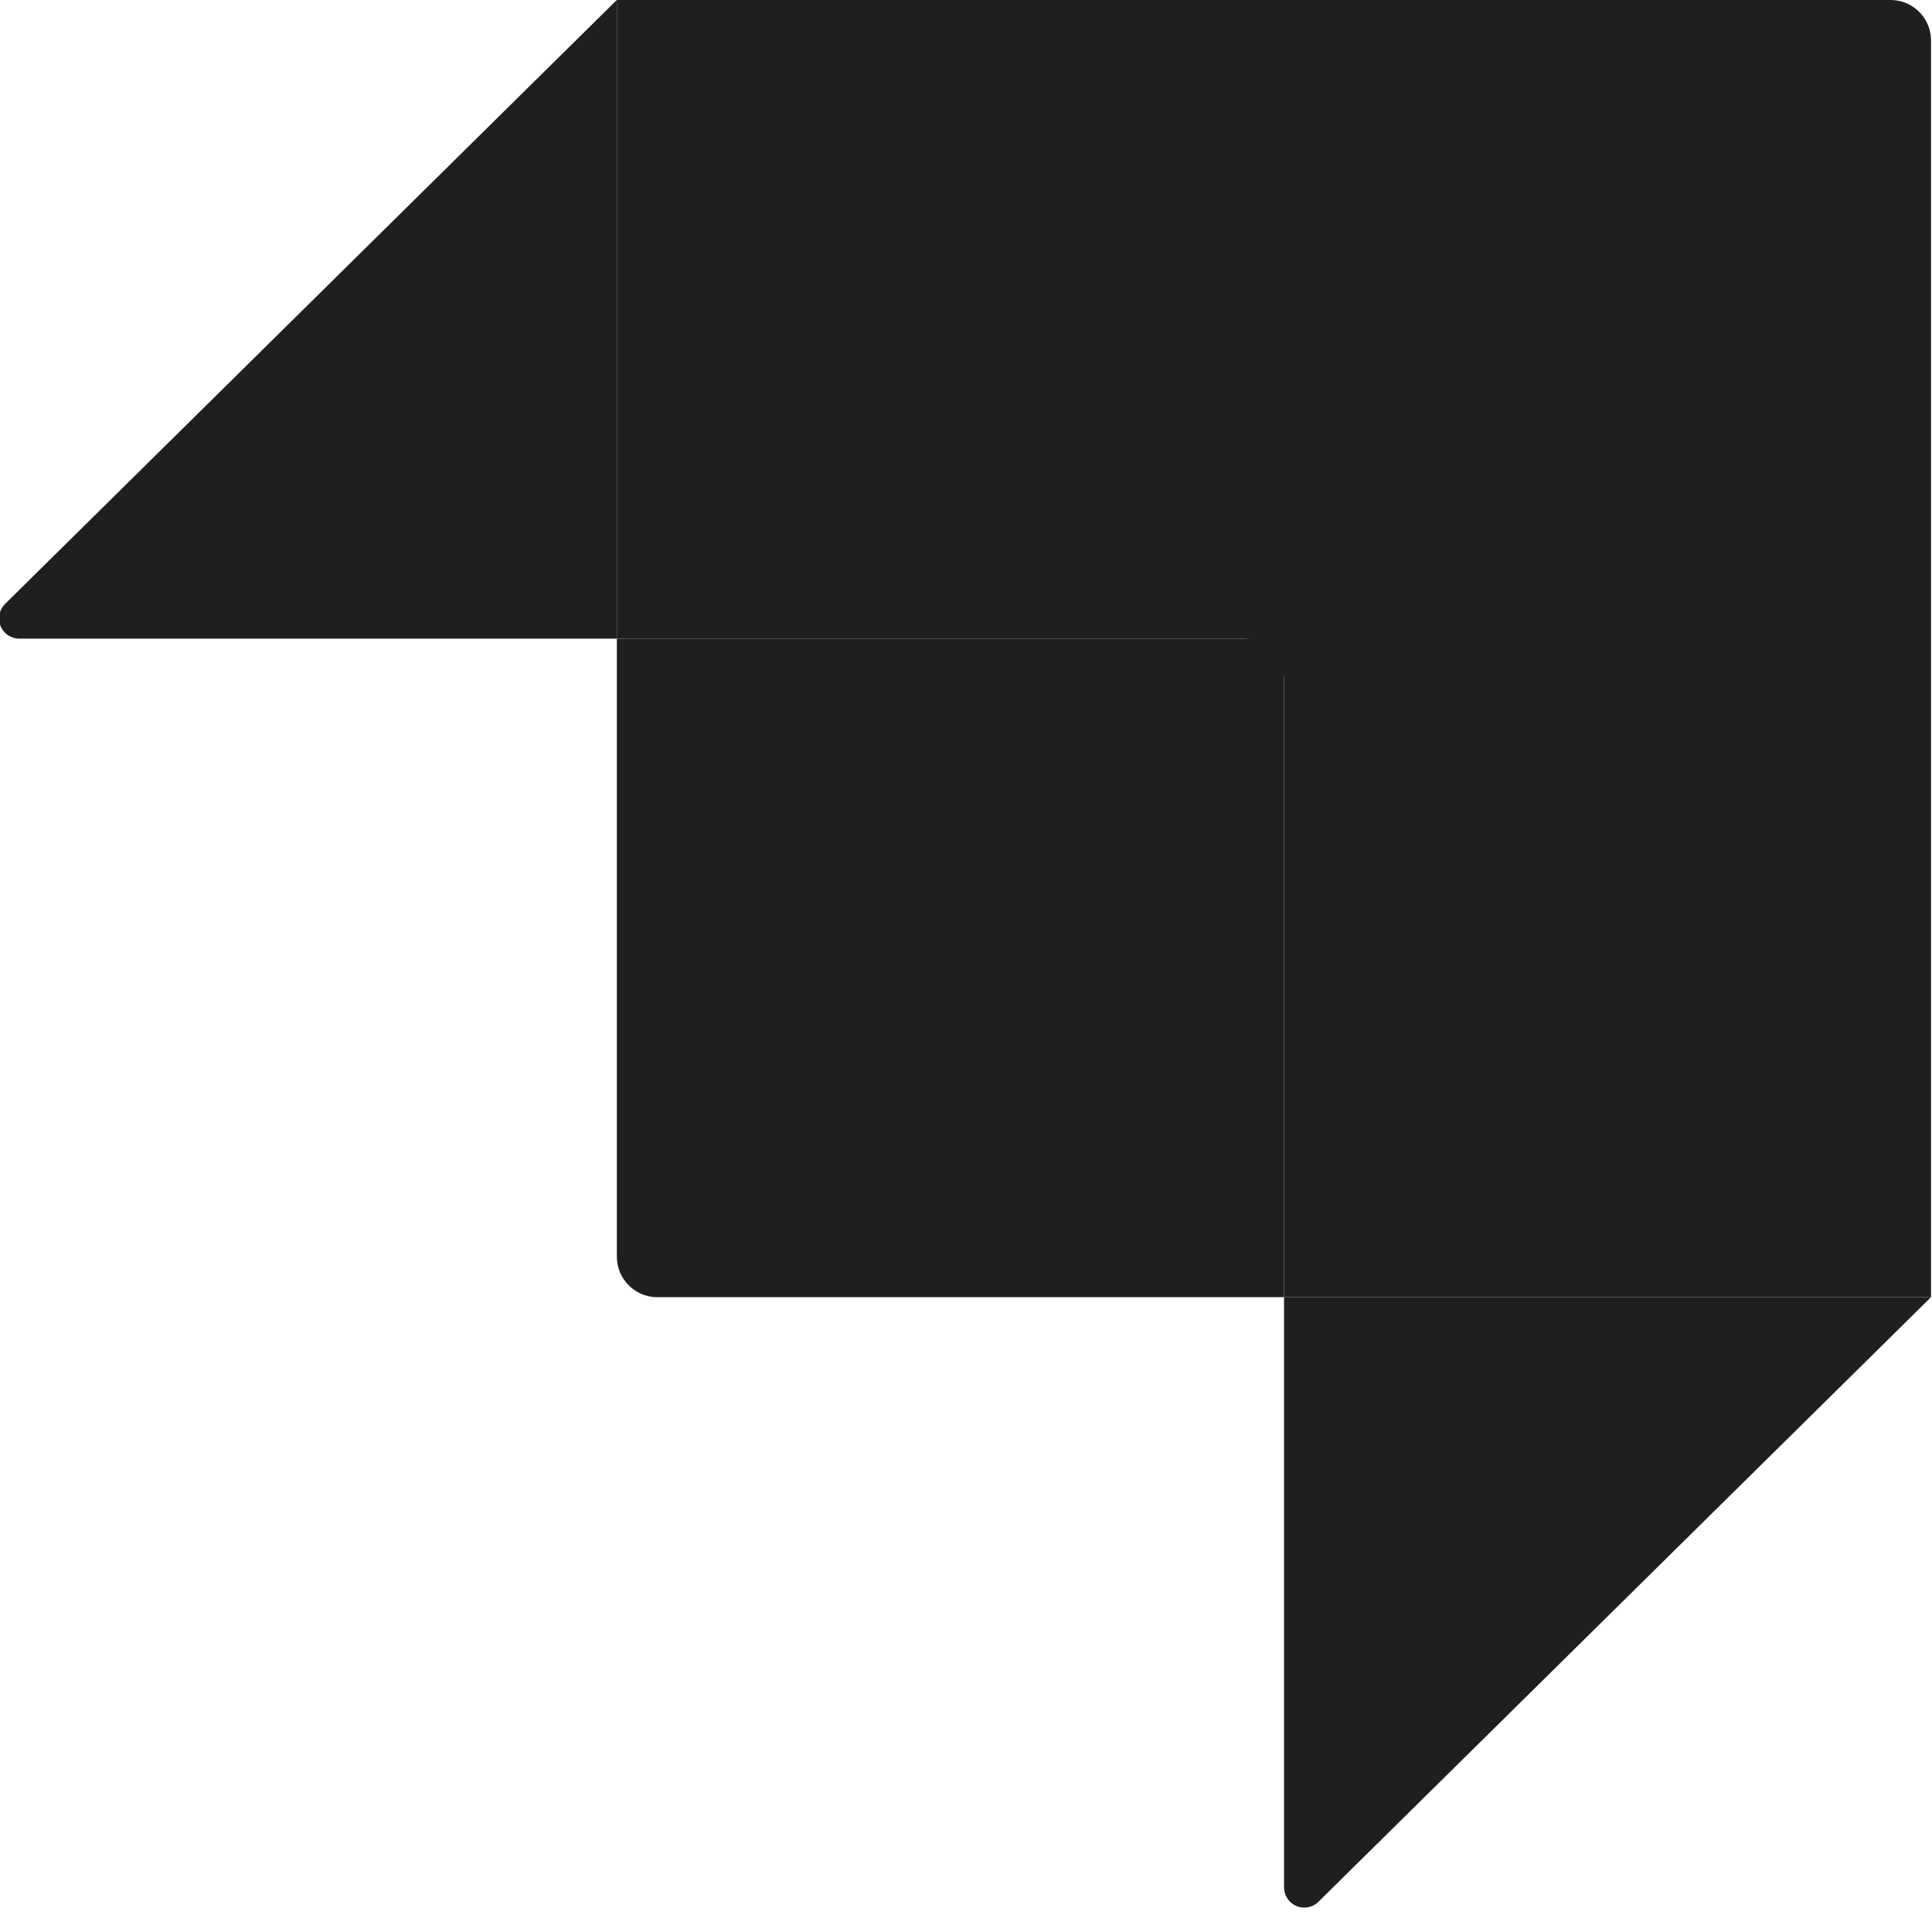
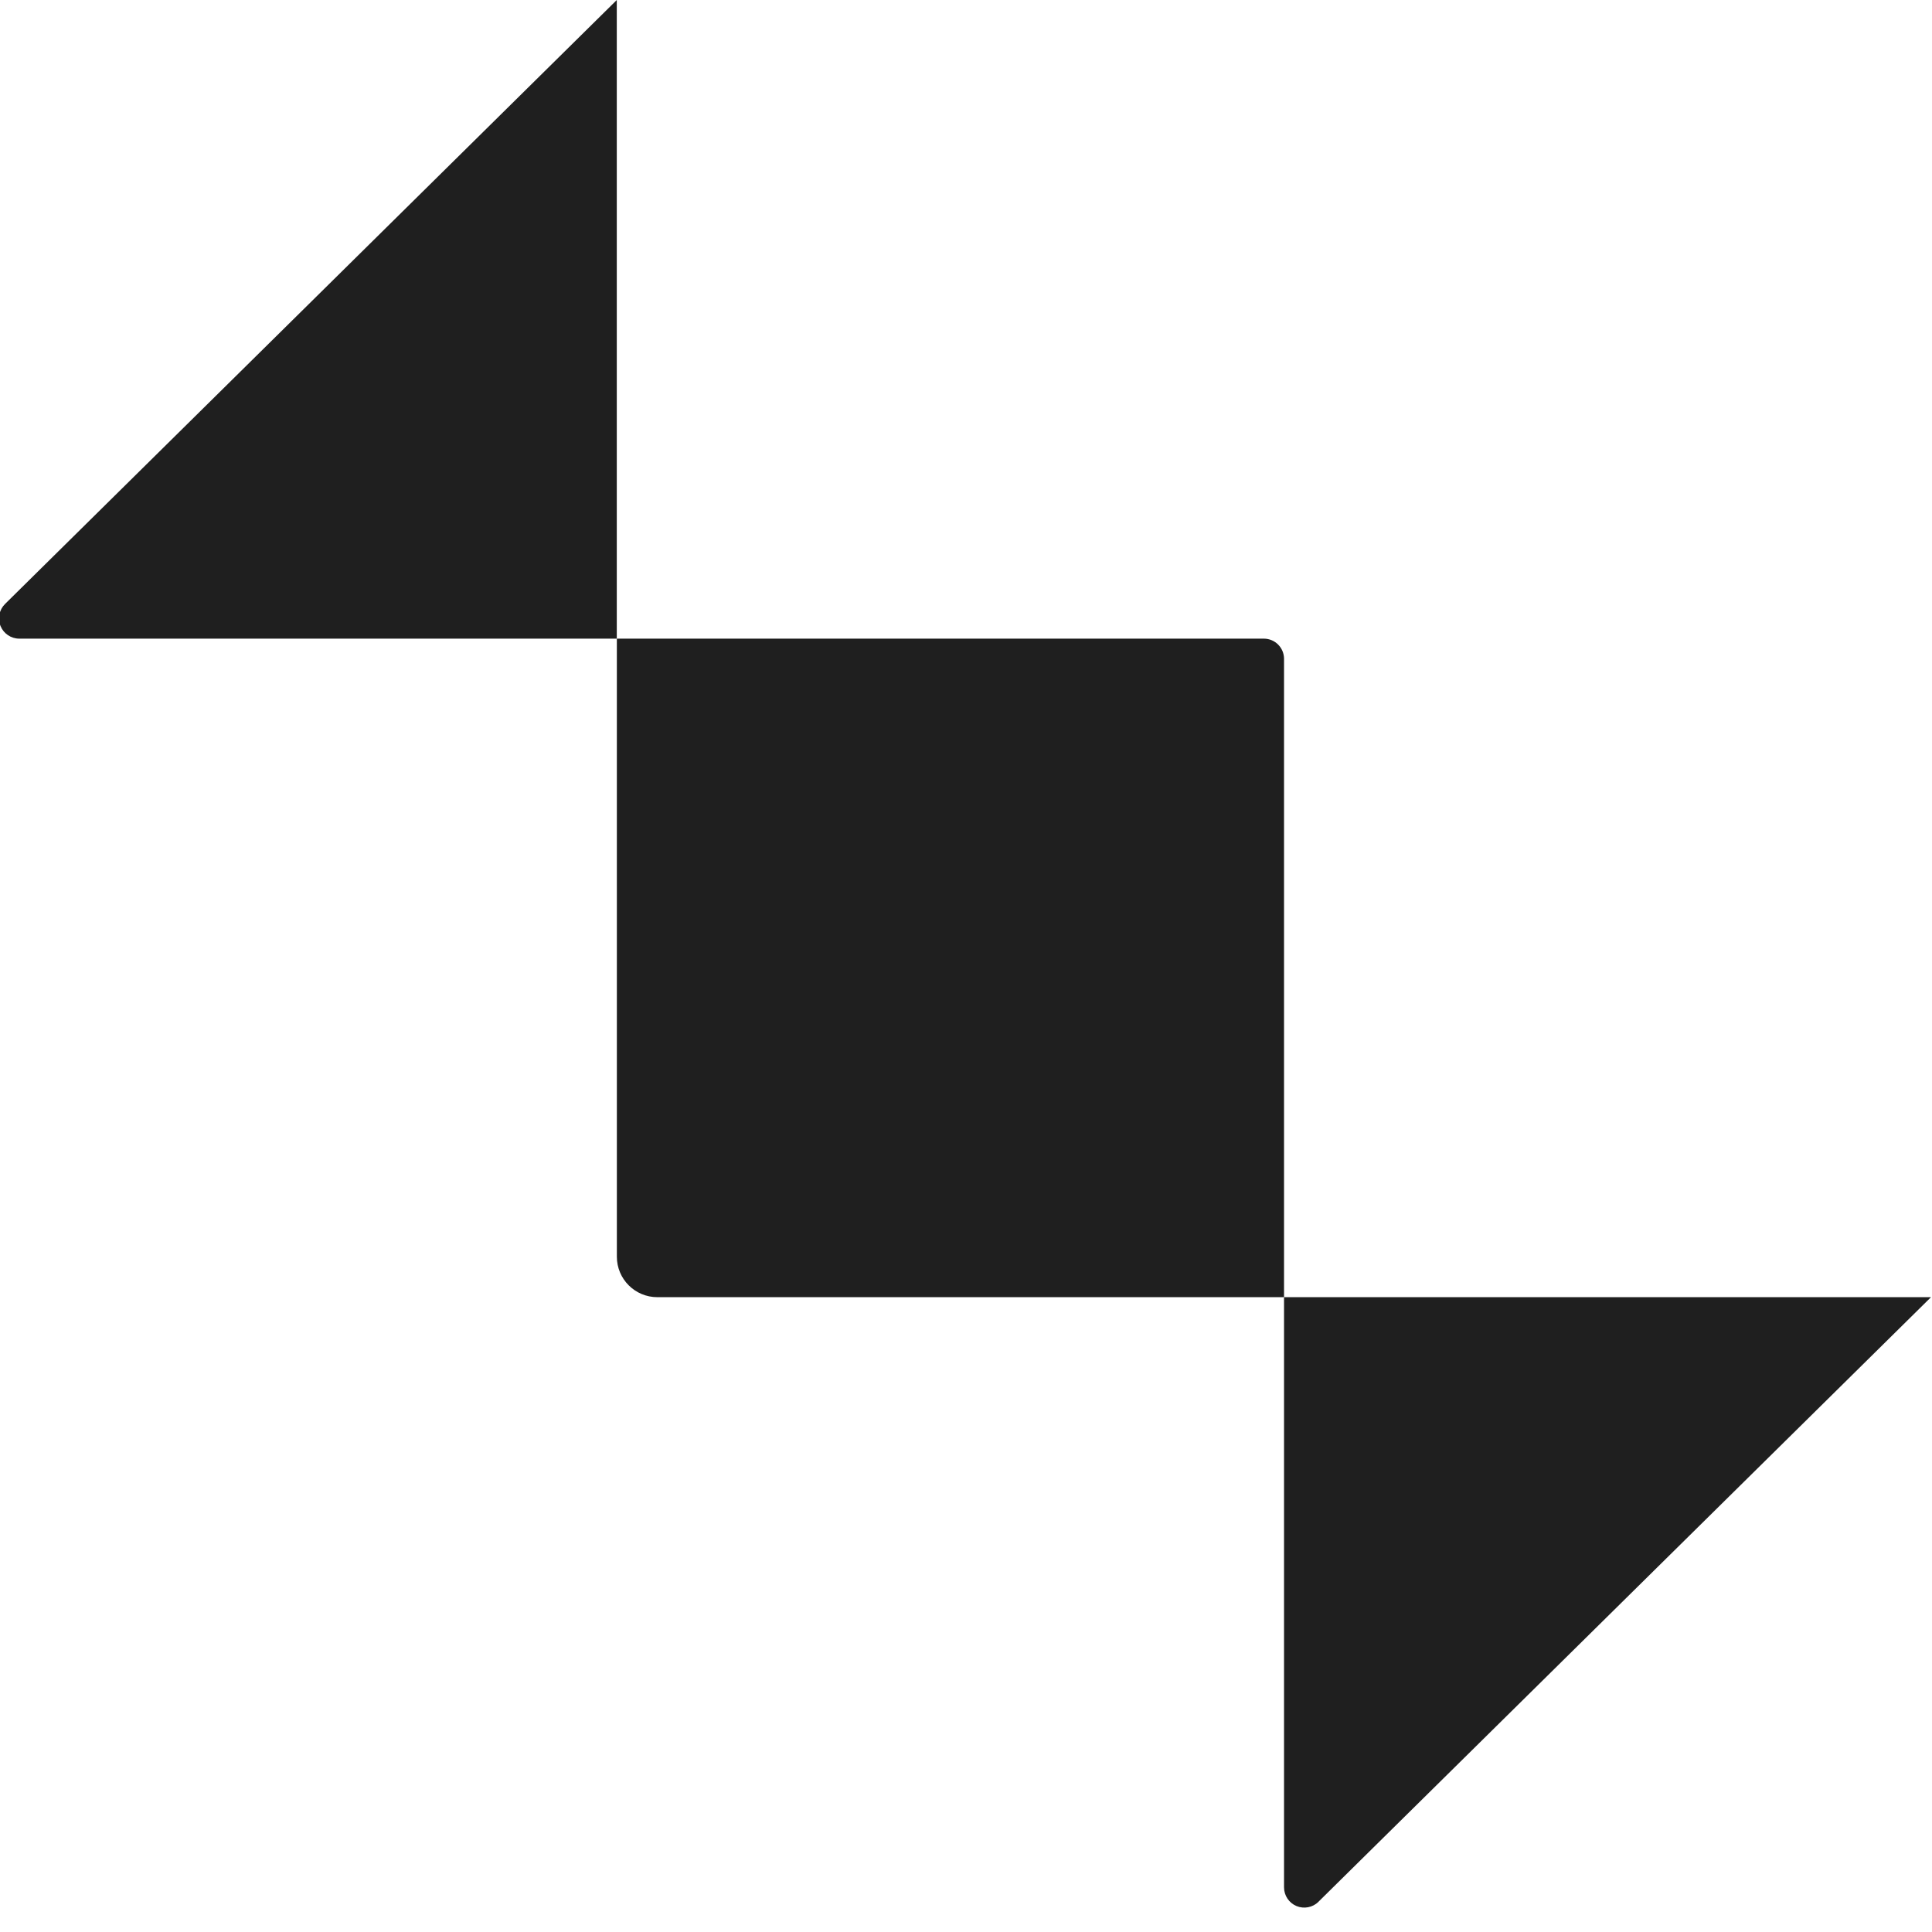
<svg xmlns="http://www.w3.org/2000/svg" width="125" height="125" viewBox="0 0 125 125" fill="none">
  <g clip-path="url(#clip0_2346_54)">
-     <path d="M122.32 0H39.91V41.32H80.46C81.905 41.32 83.077 42.492 83.077 43.936V83.926H124.937V2.621C124.938 1.927 124.663 1.26 124.172 0.768C123.681 0.276 123.015 0 122.32 0Z" fill="#1F1F1F" />
    <path d="M39.906 0V41.32H1.245C0.714 41.319 0.236 40.997 0.035 40.506C-0.167 40.014 -0.051 39.45 0.327 39.076L39.906 0ZM85.306 123.046C84.929 123.415 84.368 123.523 83.881 123.32C83.395 123.116 83.078 122.641 83.077 122.113L83.077 83.926H124.937L85.306 123.041V123.046Z" fill="#1F1F1F" />
    <path d="M39.906 41.32L81.771 41.32C82.489 41.32 83.077 41.904 83.077 42.626L83.077 83.926L42.528 83.927C41.083 83.927 39.911 82.755 39.911 81.31L39.91 41.32H39.906Z" fill="#1F1F1F" />
  </g>
  <defs>
    <clipPath id="clip0_2346_54">
      <rect width="125" height="125" fill="white" />
    </clipPath>
  </defs>
</svg>